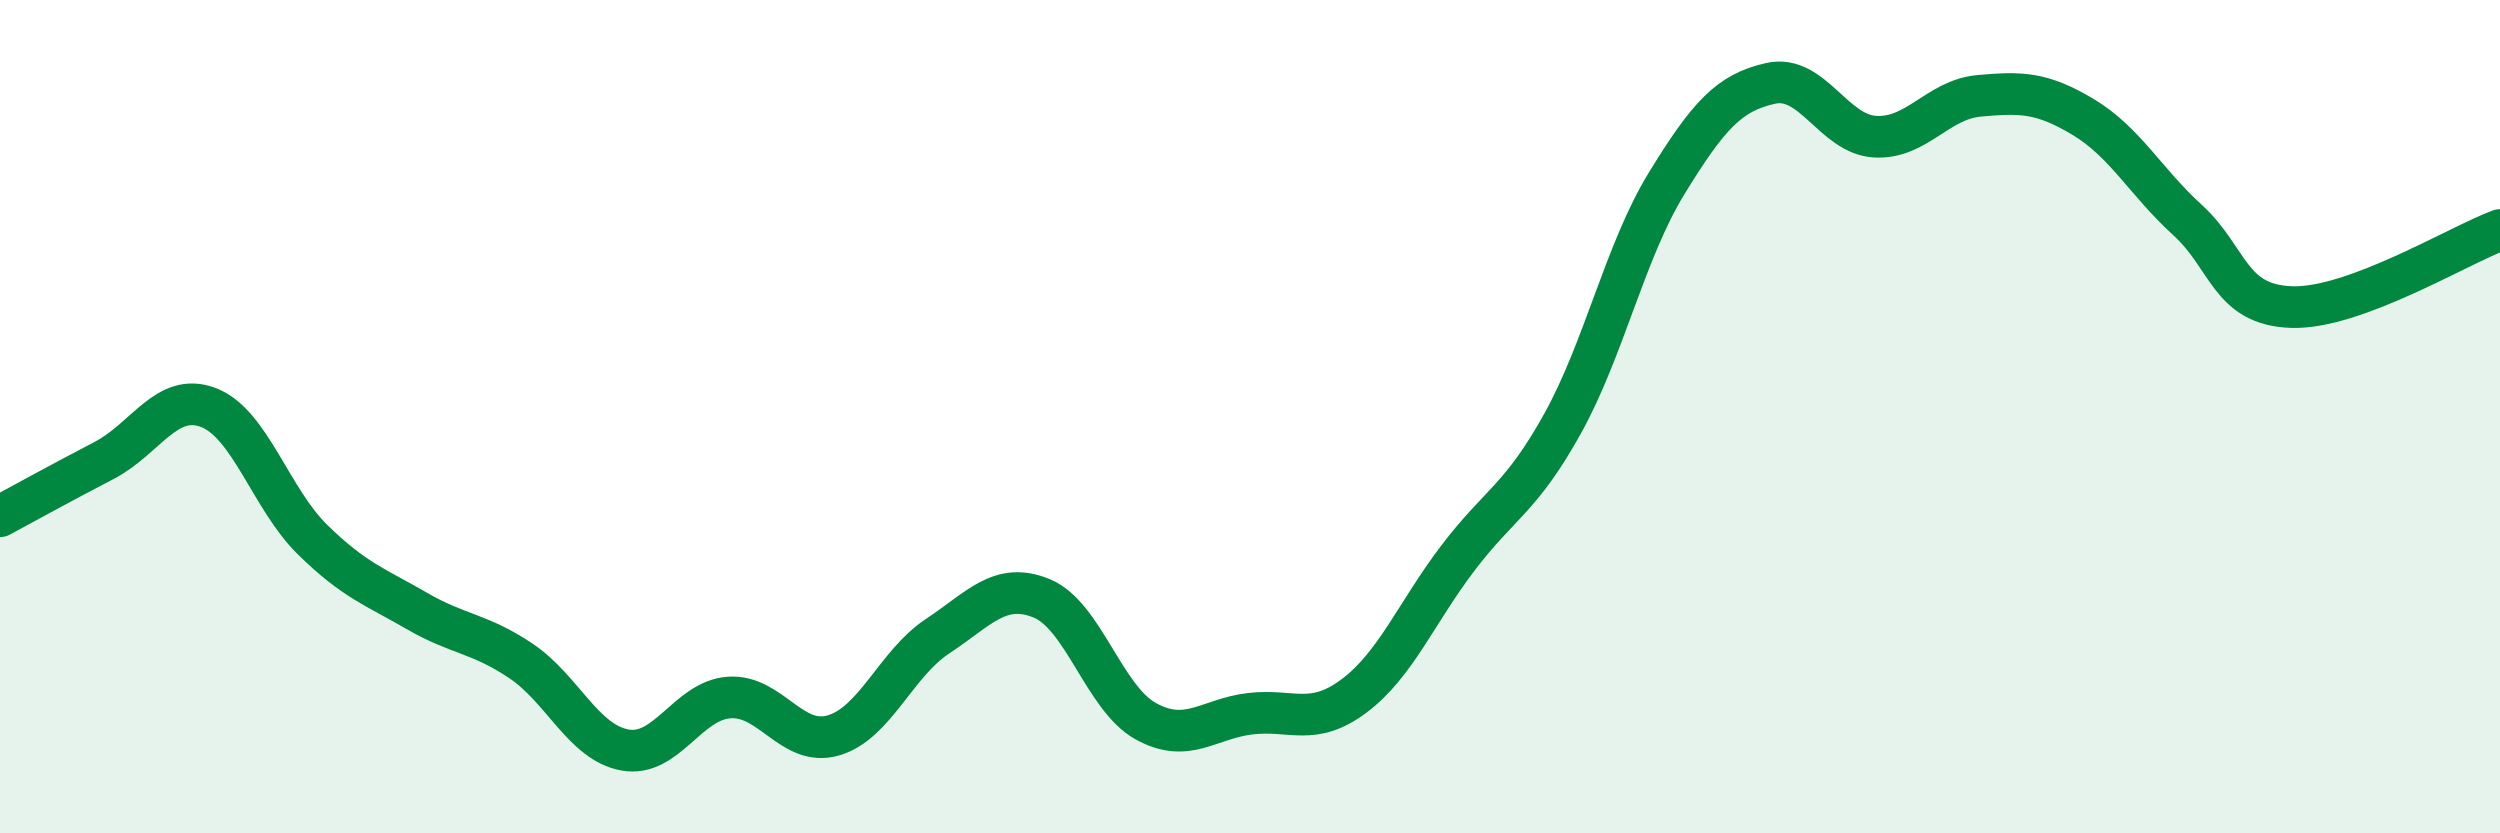
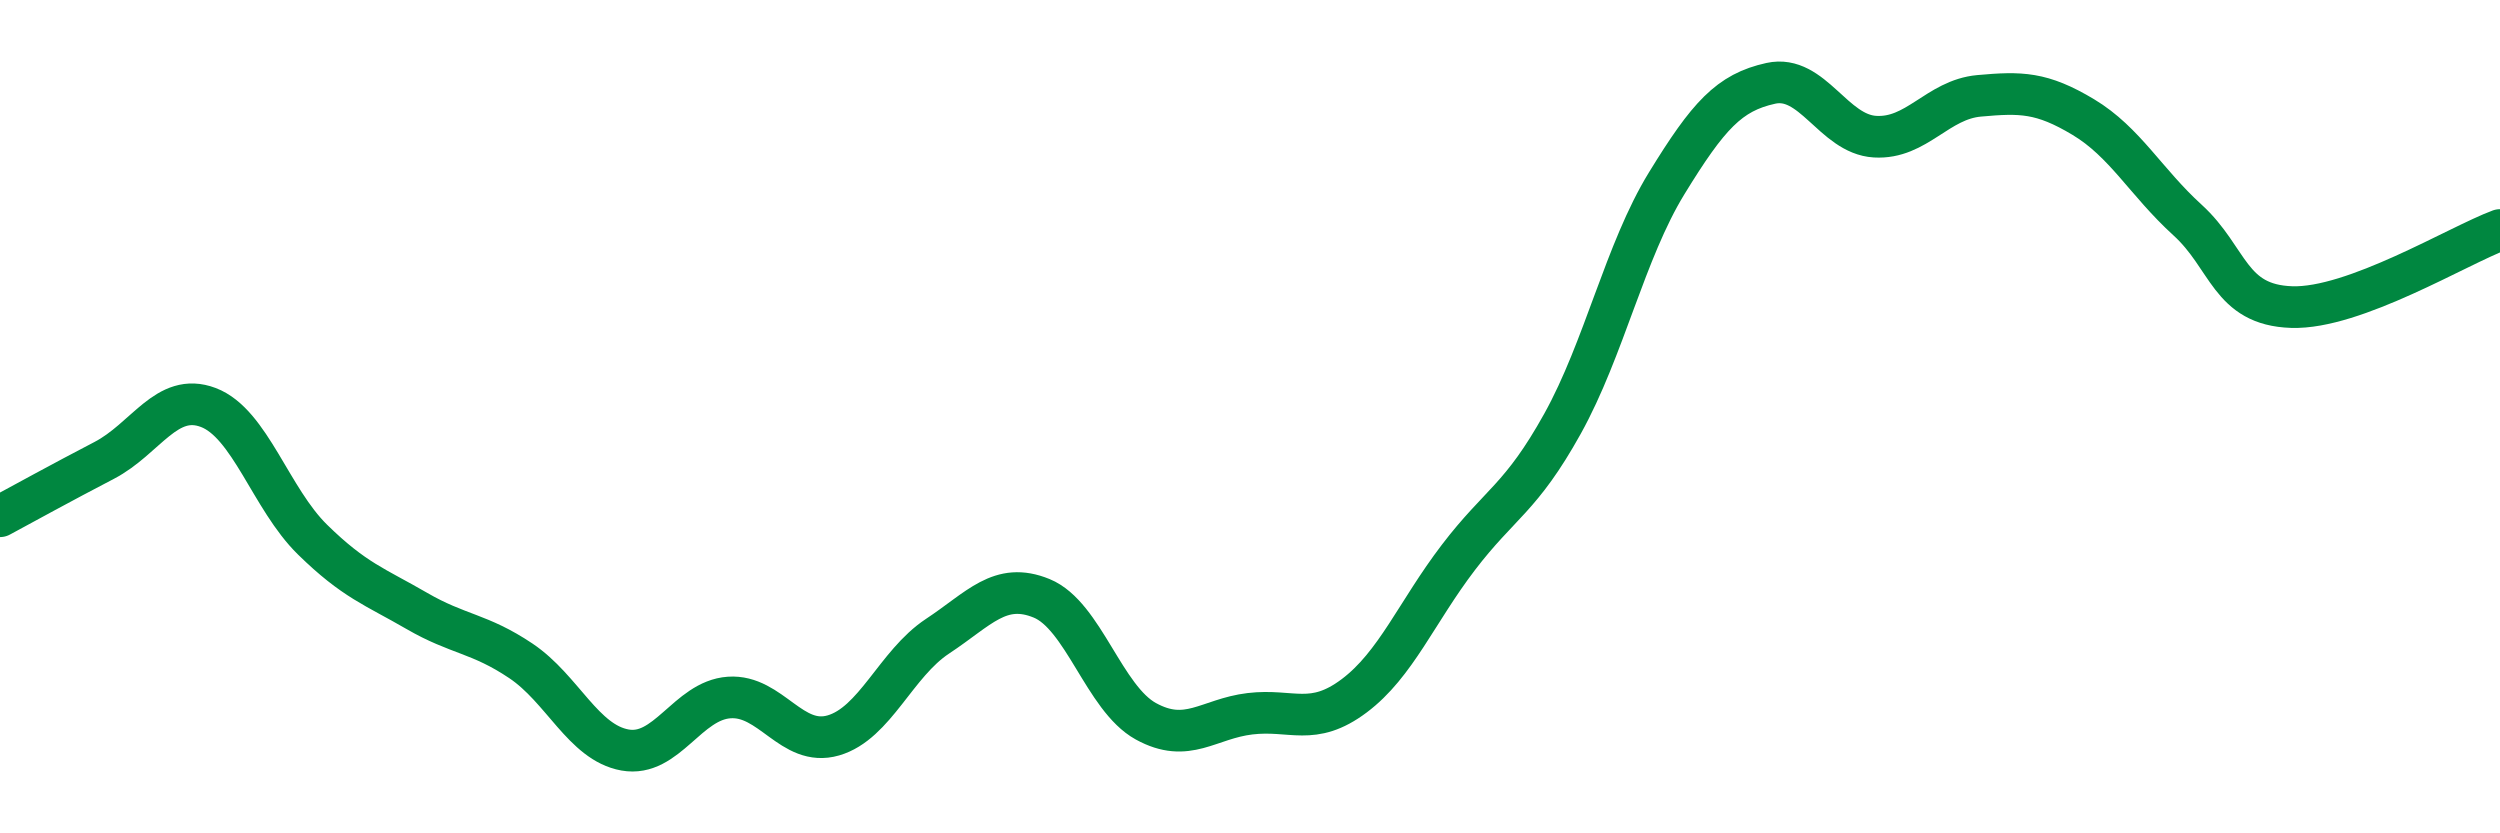
<svg xmlns="http://www.w3.org/2000/svg" width="60" height="20" viewBox="0 0 60 20">
-   <path d="M 0,12.39 C 0.5,12.12 1.5,11.57 2.5,11.05 C 3.5,10.53 4,9.4 5,9.78 C 6,10.16 6.5,11.97 7.5,12.95 C 8.5,13.93 9,14.08 10,14.66 C 11,15.24 11.5,15.19 12.5,15.86 C 13.5,16.53 14,17.82 15,18 C 16,18.18 16.5,16.81 17.5,16.74 C 18.5,16.67 19,17.94 20,17.65 C 21,17.36 21.5,15.93 22.5,15.27 C 23.5,14.61 24,13.95 25,14.36 C 26,14.77 26.5,16.76 27.5,17.31 C 28.5,17.86 29,17.25 30,17.13 C 31,17.01 31.5,17.45 32.5,16.7 C 33.5,15.95 34,14.69 35,13.38 C 36,12.07 36.5,11.97 37.5,10.17 C 38.5,8.37 39,6.03 40,4.4 C 41,2.77 41.5,2.22 42.5,2 C 43.5,1.78 44,3.22 45,3.28 C 46,3.34 46.5,2.39 47.5,2.3 C 48.5,2.21 49,2.21 50,2.81 C 51,3.41 51.5,4.37 52.5,5.28 C 53.5,6.19 53.5,7.32 55,7.37 C 56.5,7.42 59,5.89 60,5.52L60 20L0 20Z" fill="#008740" opacity="0.1" stroke-linecap="round" stroke-linejoin="round" />
  <path d="M 0,12.39 C 0.5,12.12 1.5,11.57 2.5,11.05 C 3.5,10.53 4,9.4 5,9.78 C 6,10.16 6.5,11.97 7.5,12.95 C 8.5,13.93 9,14.08 10,14.66 C 11,15.24 11.5,15.19 12.5,15.86 C 13.5,16.53 14,17.82 15,18 C 16,18.18 16.5,16.81 17.5,16.74 C 18.5,16.67 19,17.94 20,17.65 C 21,17.36 21.5,15.93 22.5,15.27 C 23.5,14.61 24,13.95 25,14.36 C 26,14.77 26.5,16.76 27.5,17.31 C 28.5,17.86 29,17.25 30,17.13 C 31,17.01 31.5,17.45 32.5,16.7 C 33.5,15.95 34,14.69 35,13.38 C 36,12.07 36.5,11.97 37.5,10.17 C 38.5,8.37 39,6.03 40,4.4 C 41,2.77 41.5,2.22 42.5,2 C 43.5,1.78 44,3.22 45,3.28 C 46,3.34 46.5,2.39 47.5,2.3 C 48.5,2.21 49,2.21 50,2.81 C 51,3.41 51.5,4.37 52.5,5.28 C 53.5,6.19 53.5,7.32 55,7.37 C 56.5,7.42 59,5.89 60,5.52" stroke="#008740" stroke-width="1" fill="none" stroke-linecap="round" stroke-linejoin="round" />
</svg>